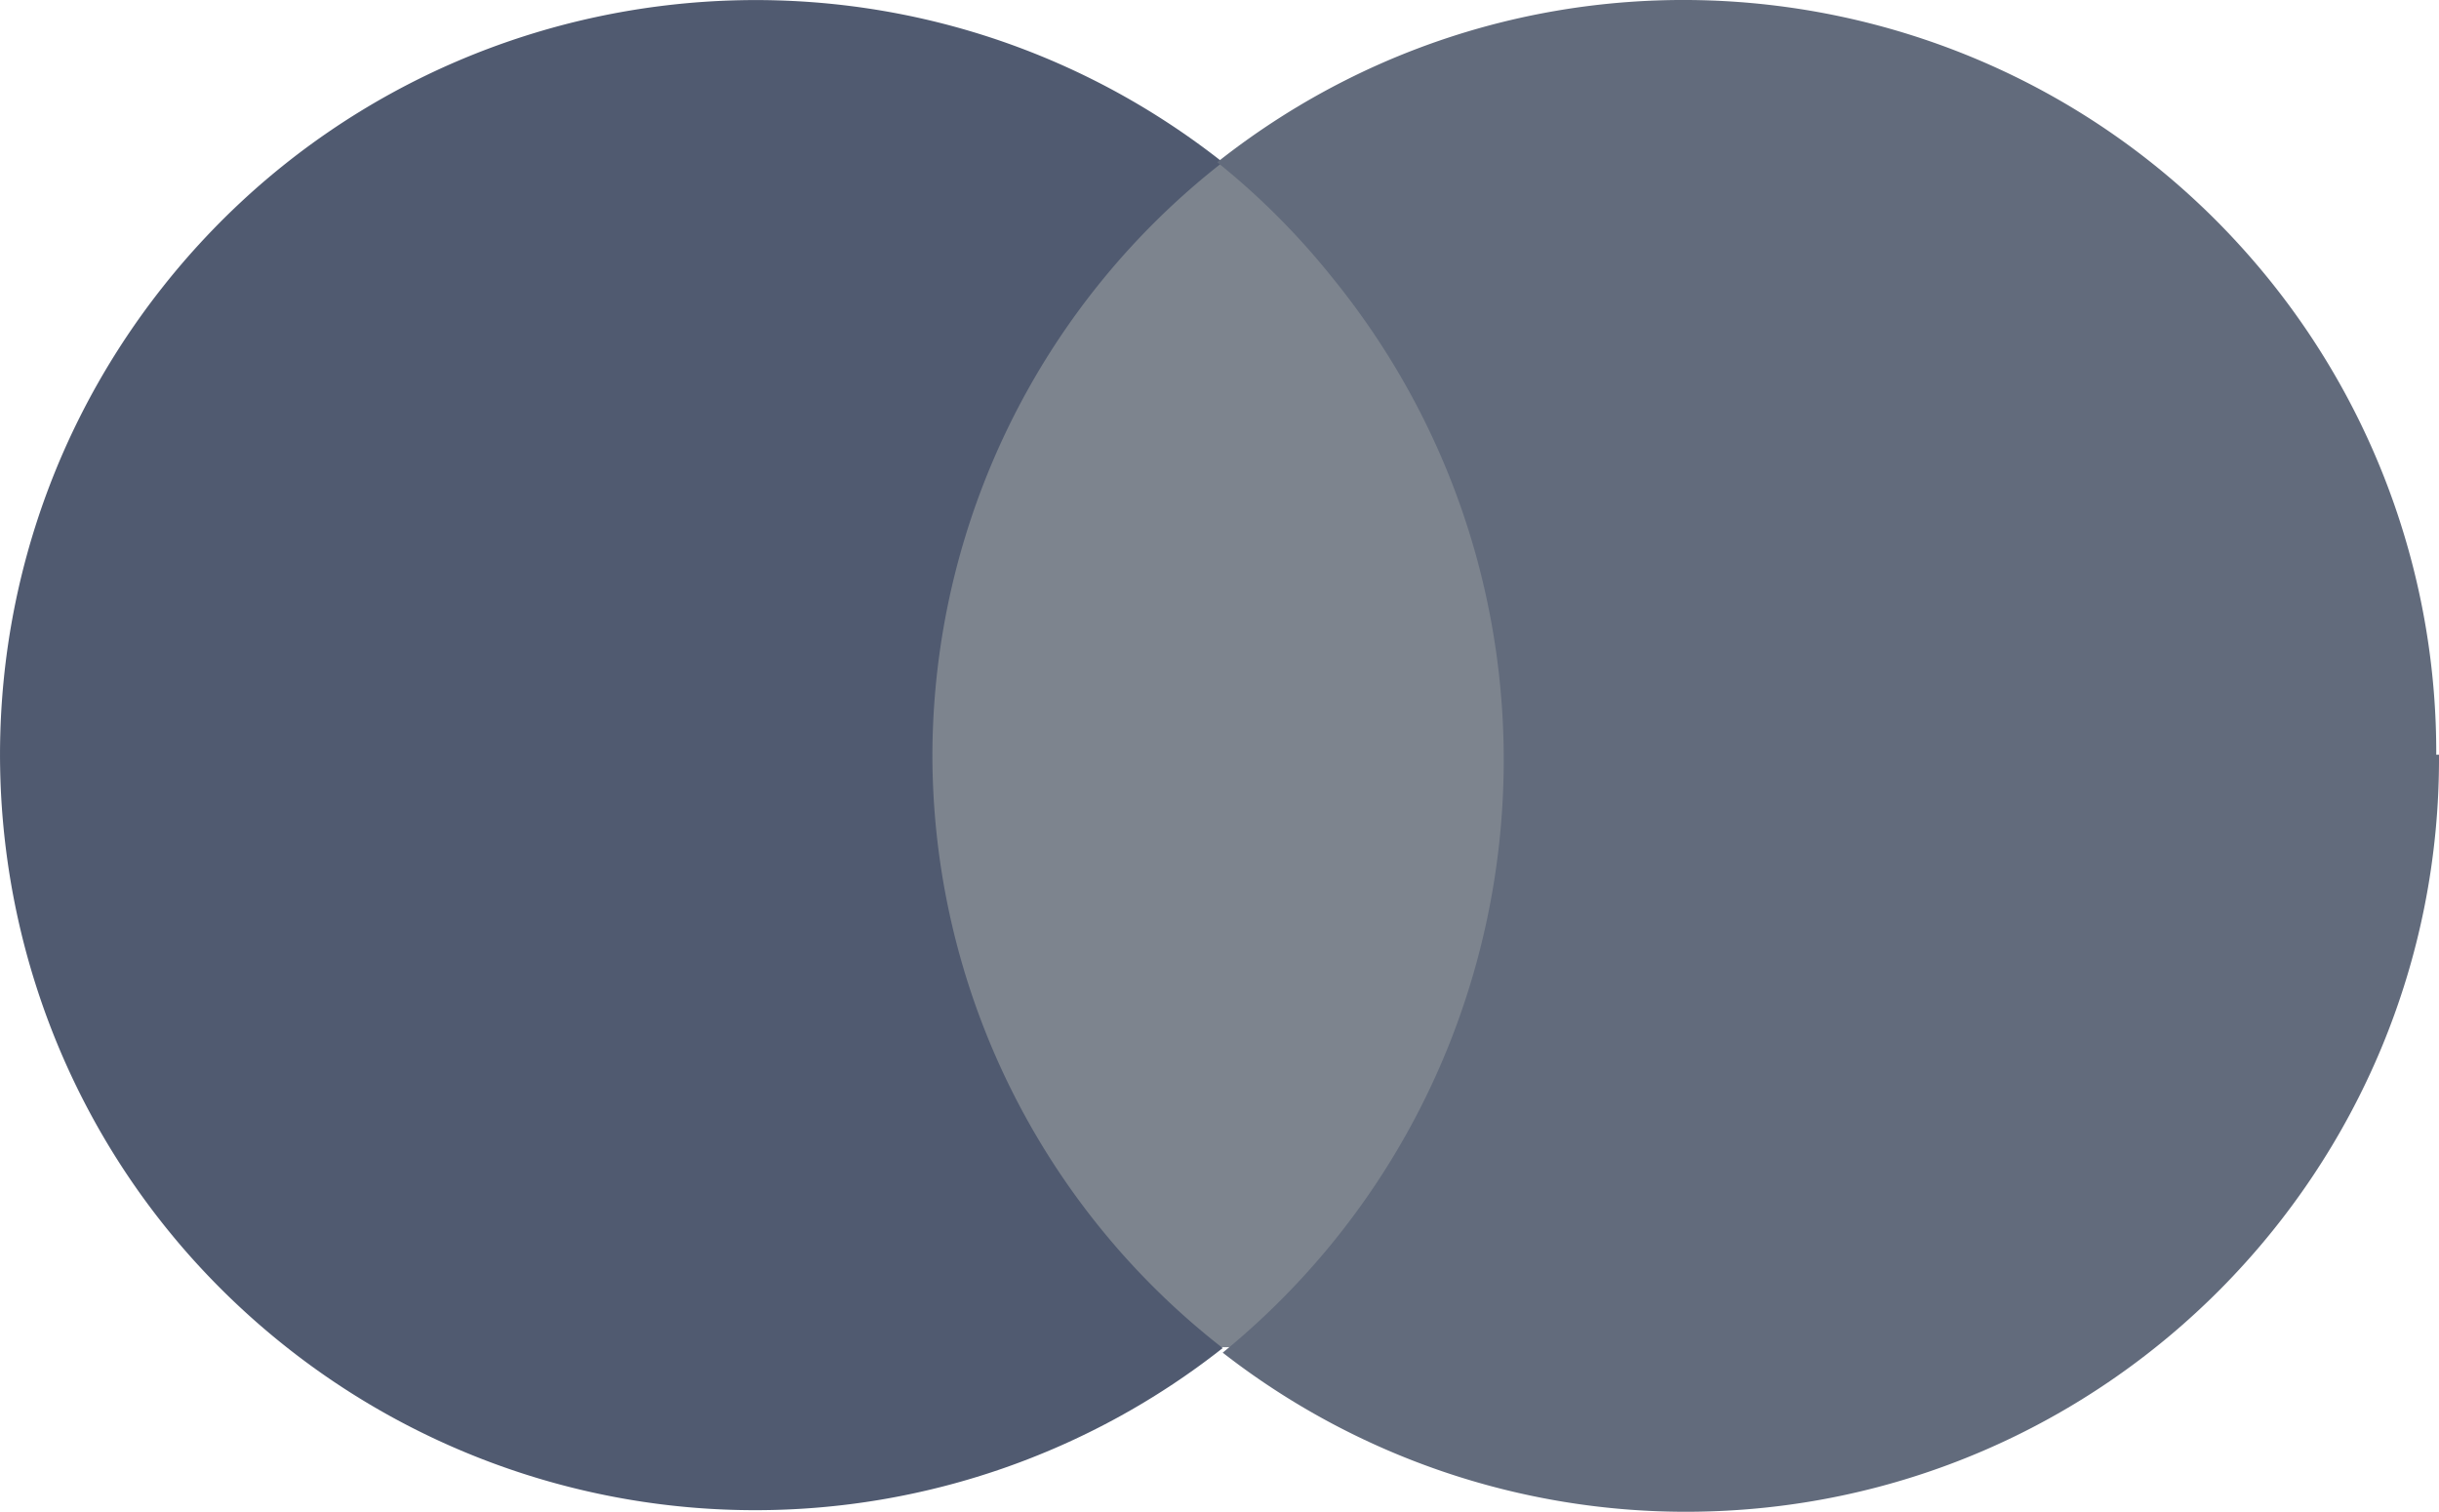
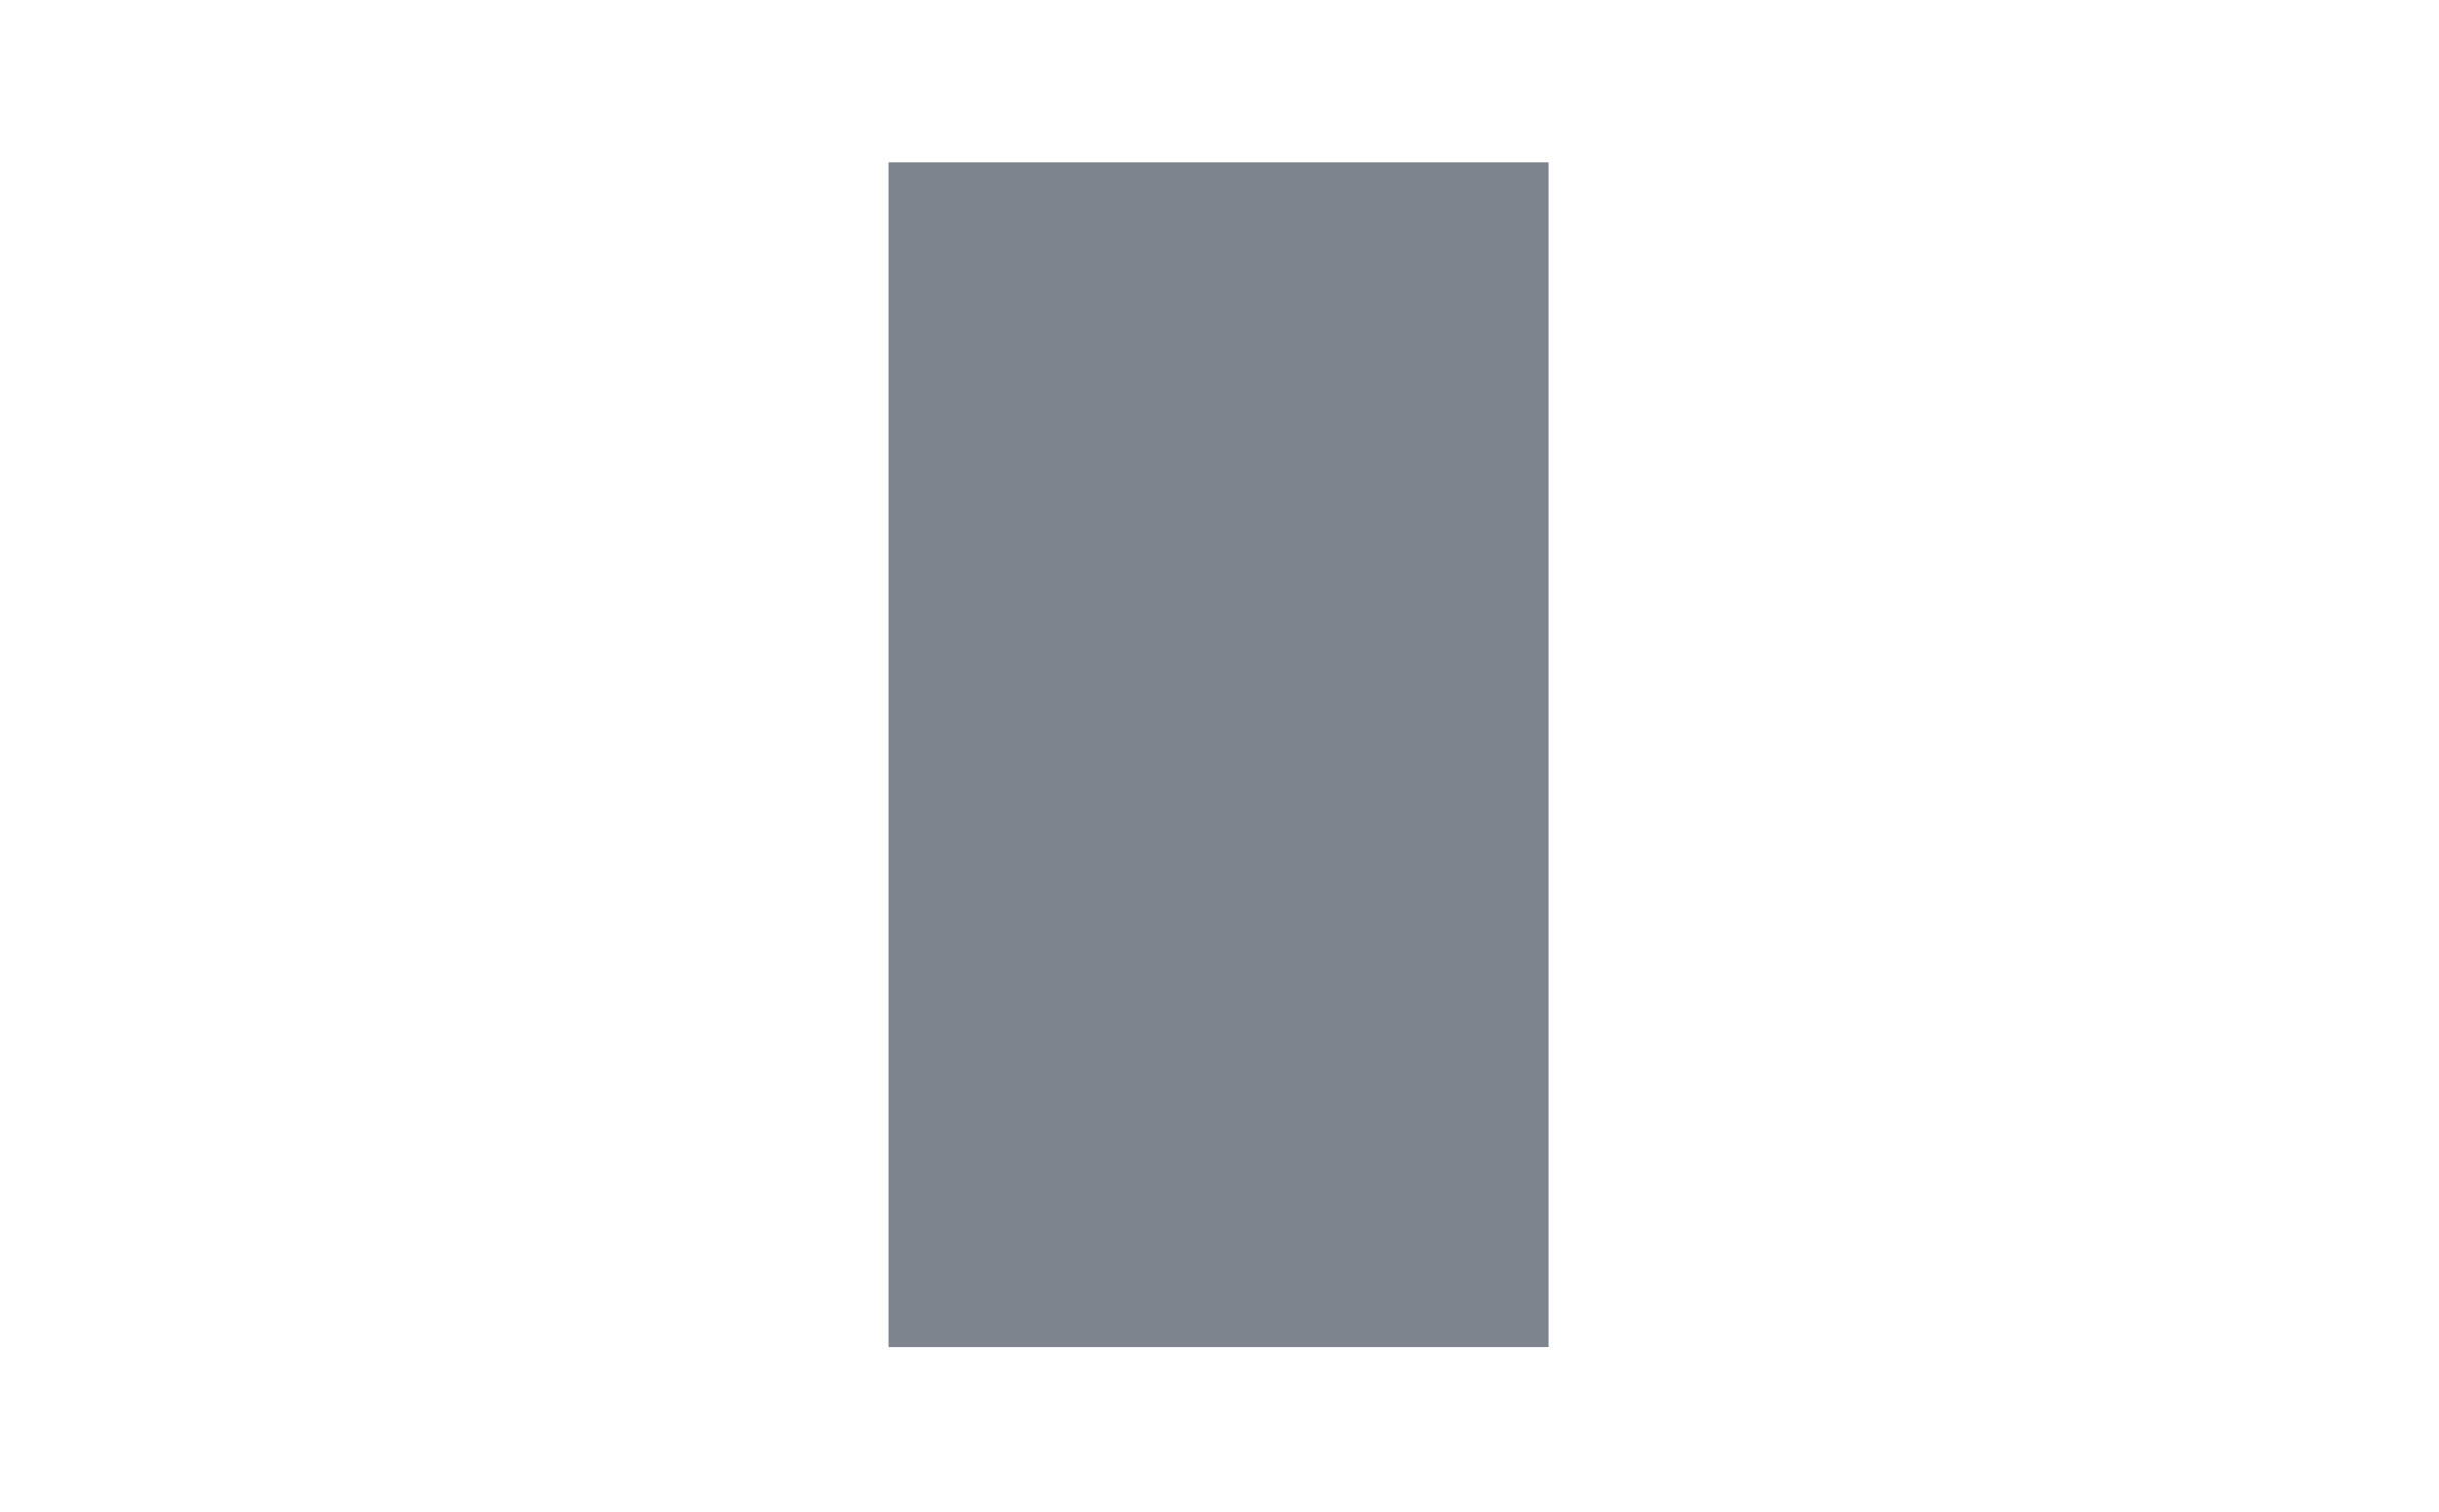
<svg xmlns="http://www.w3.org/2000/svg" id="Слой_1" data-name="Слой 1" viewBox="0 0 594.29 368.4">
  <defs>
    <style>
      .cls-1 {
        fill: #7d848e;
      }

      .cls-2 {
        fill: #505a70;
      }

      .cls-3 {
        fill: #626b7c;
      }
    </style>
  </defs>
  <rect id="rect19" class="cls-1" x="216.45" y="39.54" width="160.94" height="288.76" />
-   <path class="cls-2" d="M229.9,185.91A183.75,183.75,0,0,1,300.64,41.54C220.84-21.38,105.14-7.7,42.23,72.1S-7,267.6,72.8,330.51a184,184,0,0,0,227.84,0A183.34,183.34,0,0,1,229.9,185.91Z" transform="translate(-2.71 -2)" />
-   <path id="path22" class="cls-3" d="M597,185.91c.52,101.37-81.24,184-182.61,184.49a183.54,183.54,0,0,1-113.75-38.77c79.73-65.15,91.55-182.6,26.41-262.34A180.69,180.69,0,0,0,299.3,41.54C378.71-21.27,494-7.8,556.81,71.62a183.35,183.35,0,0,1,39.52,114.29Z" transform="translate(-2.71 -2)" />
</svg>